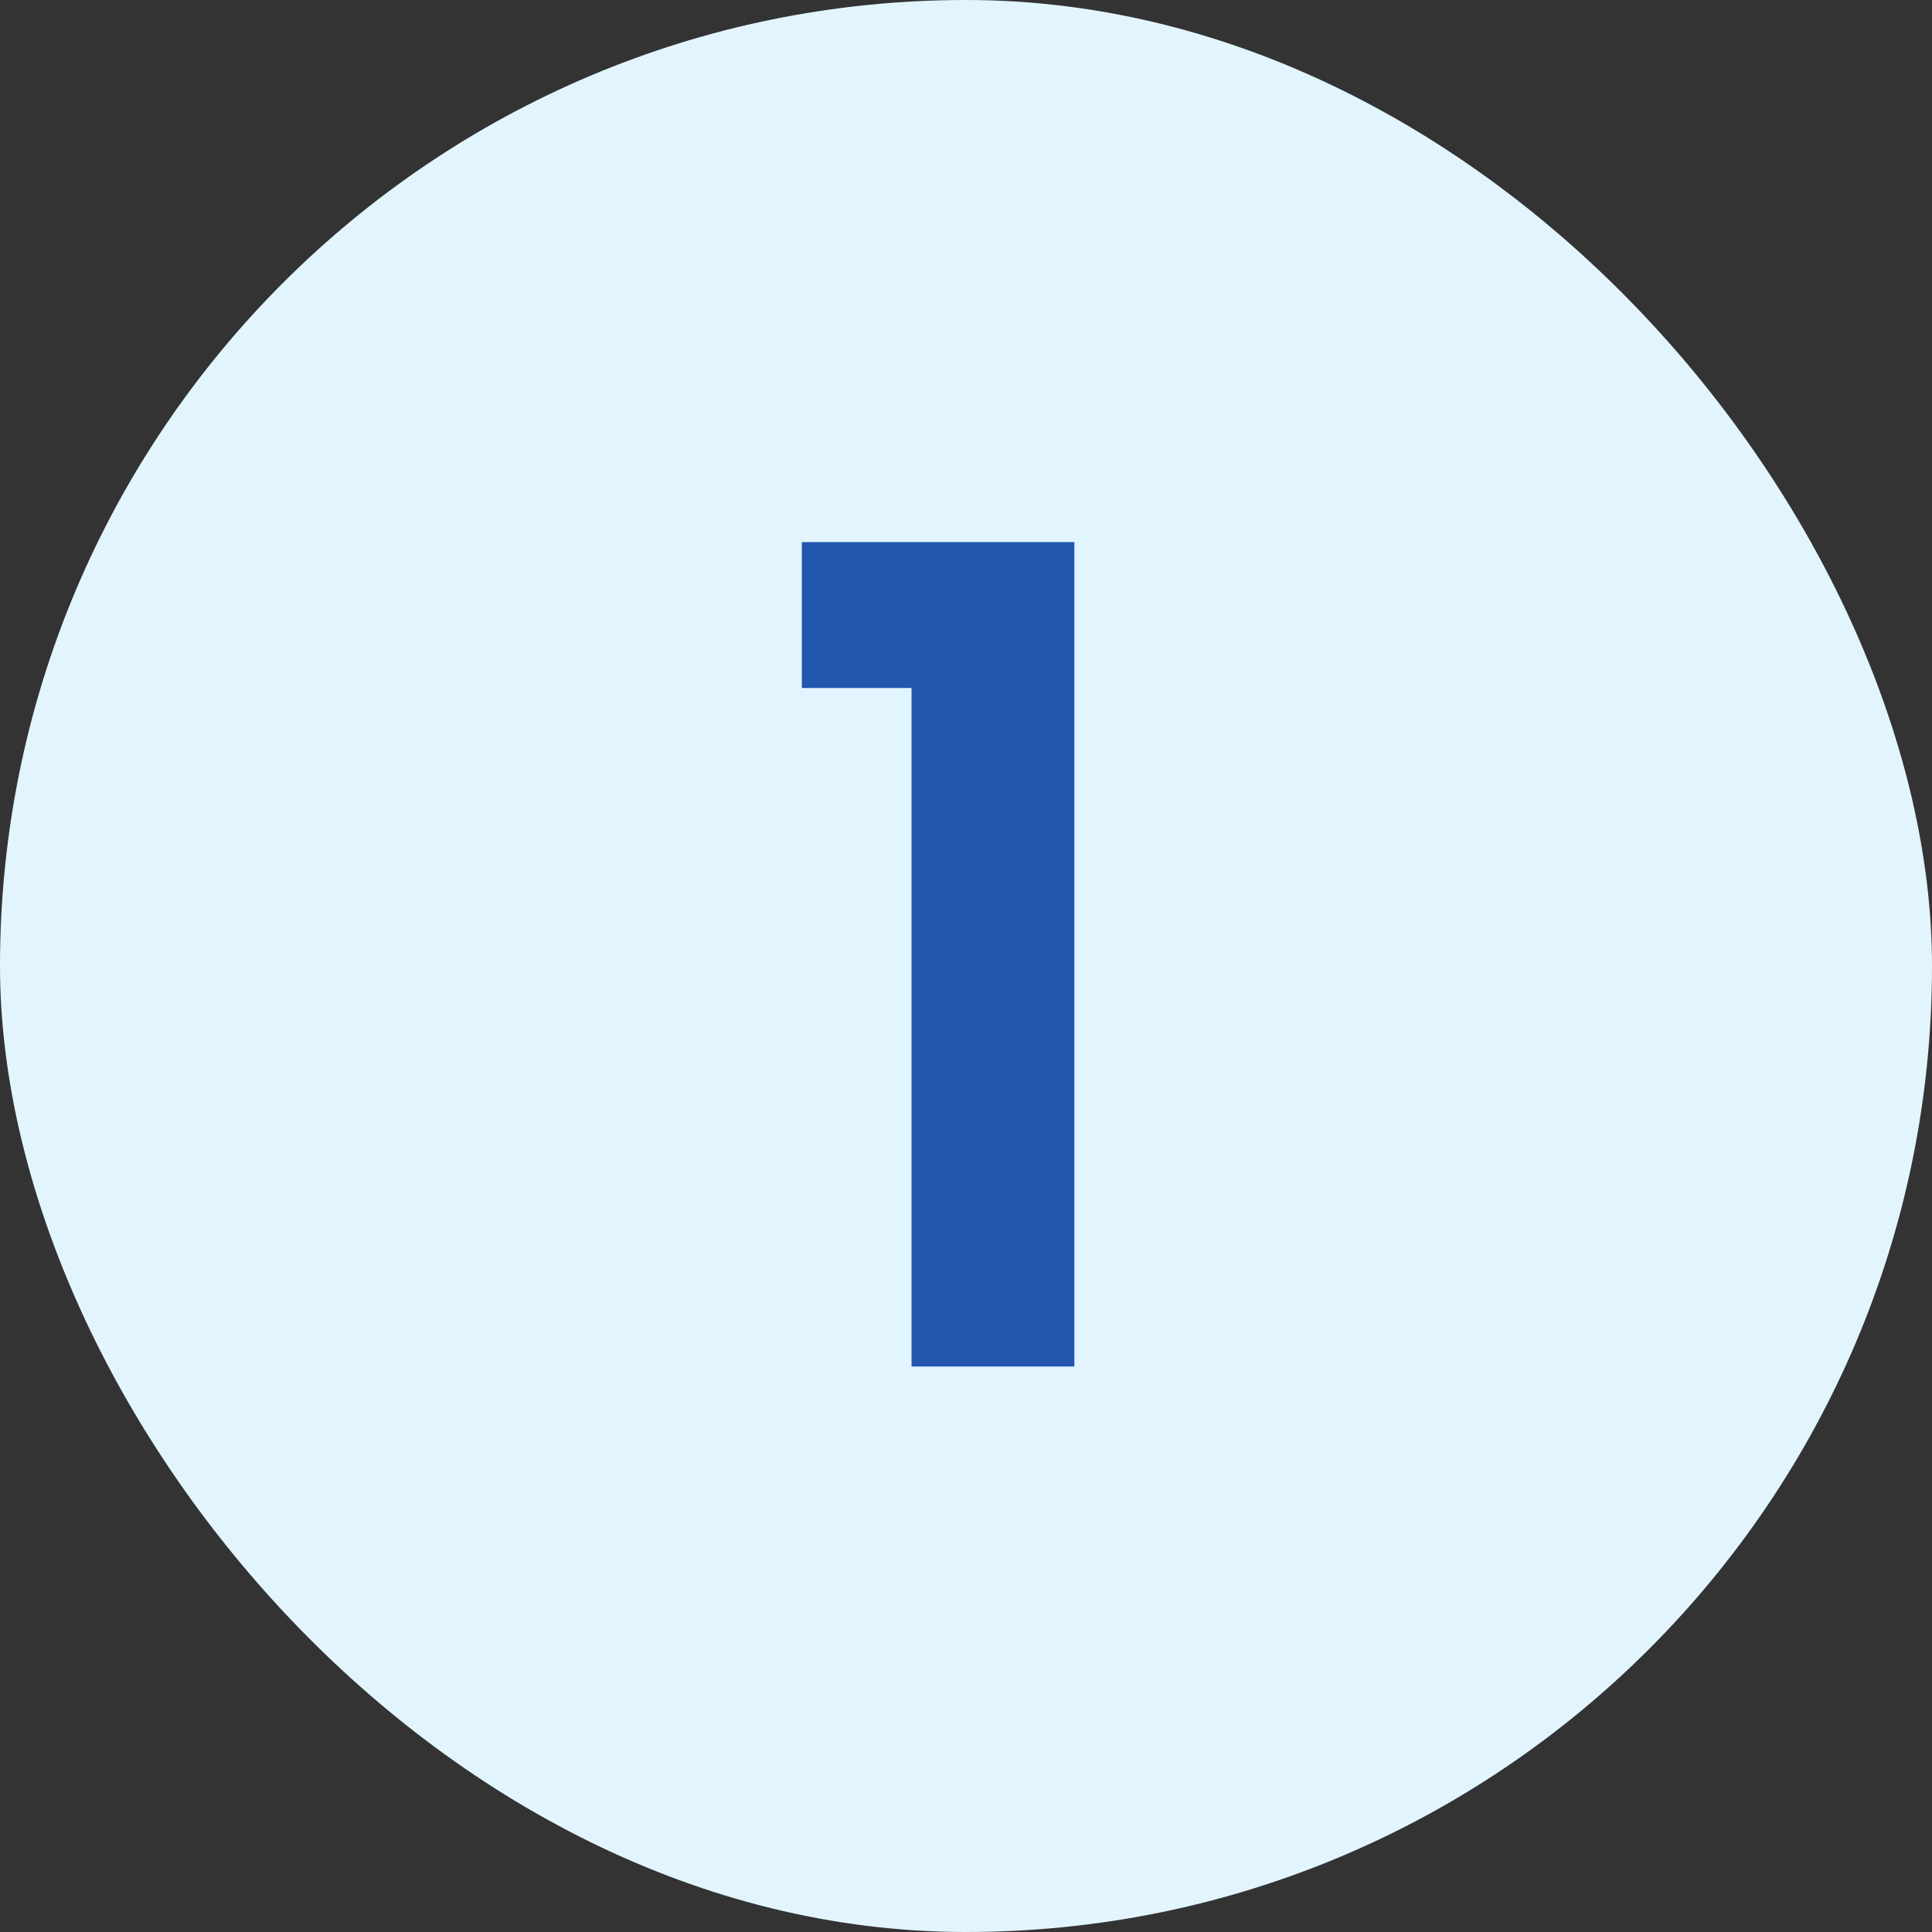
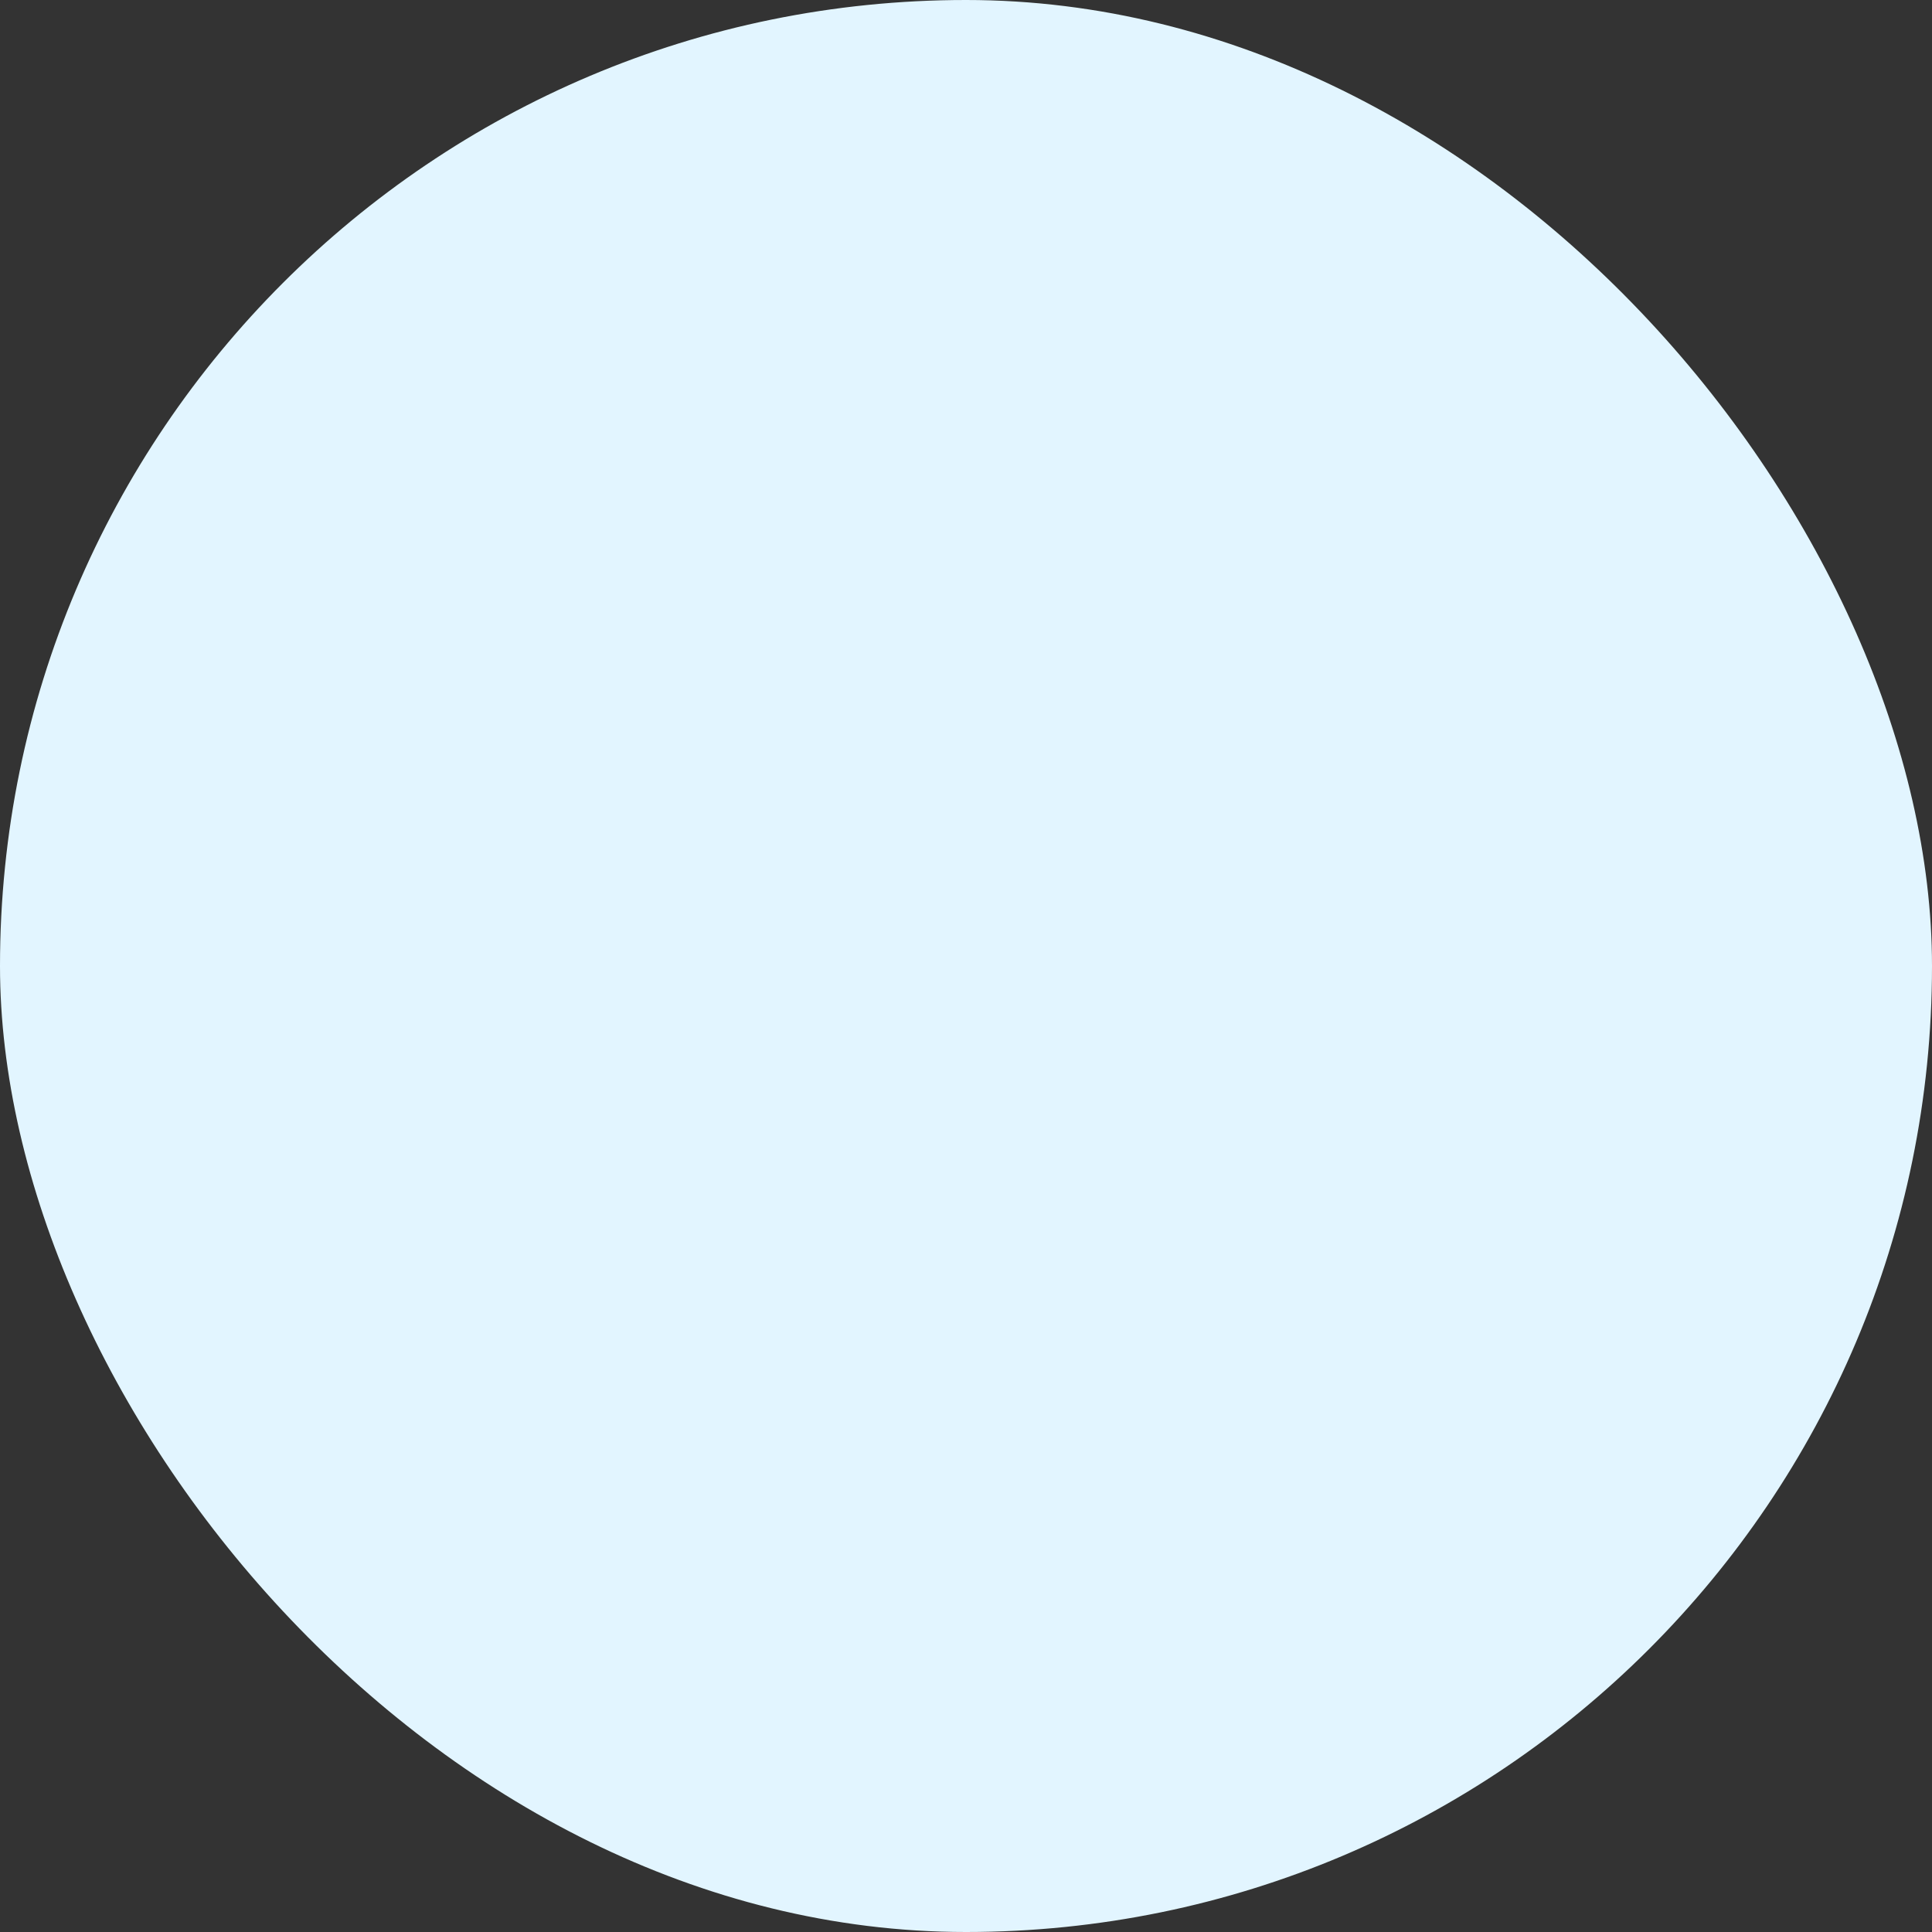
<svg xmlns="http://www.w3.org/2000/svg" viewBox="0 0 41 41" fill="none">
  <rect x="0" y="0" width="41" height="41" fill="#333333" stroke="none" />
  <rect width="41" height="41" rx="20.5" fill="#E2F5FF" />
-   <path d="M17.016 14.6v-3.096H22.8V29h-3.456V14.6h-2.328Z" fill="#2157AD" />
</svg>